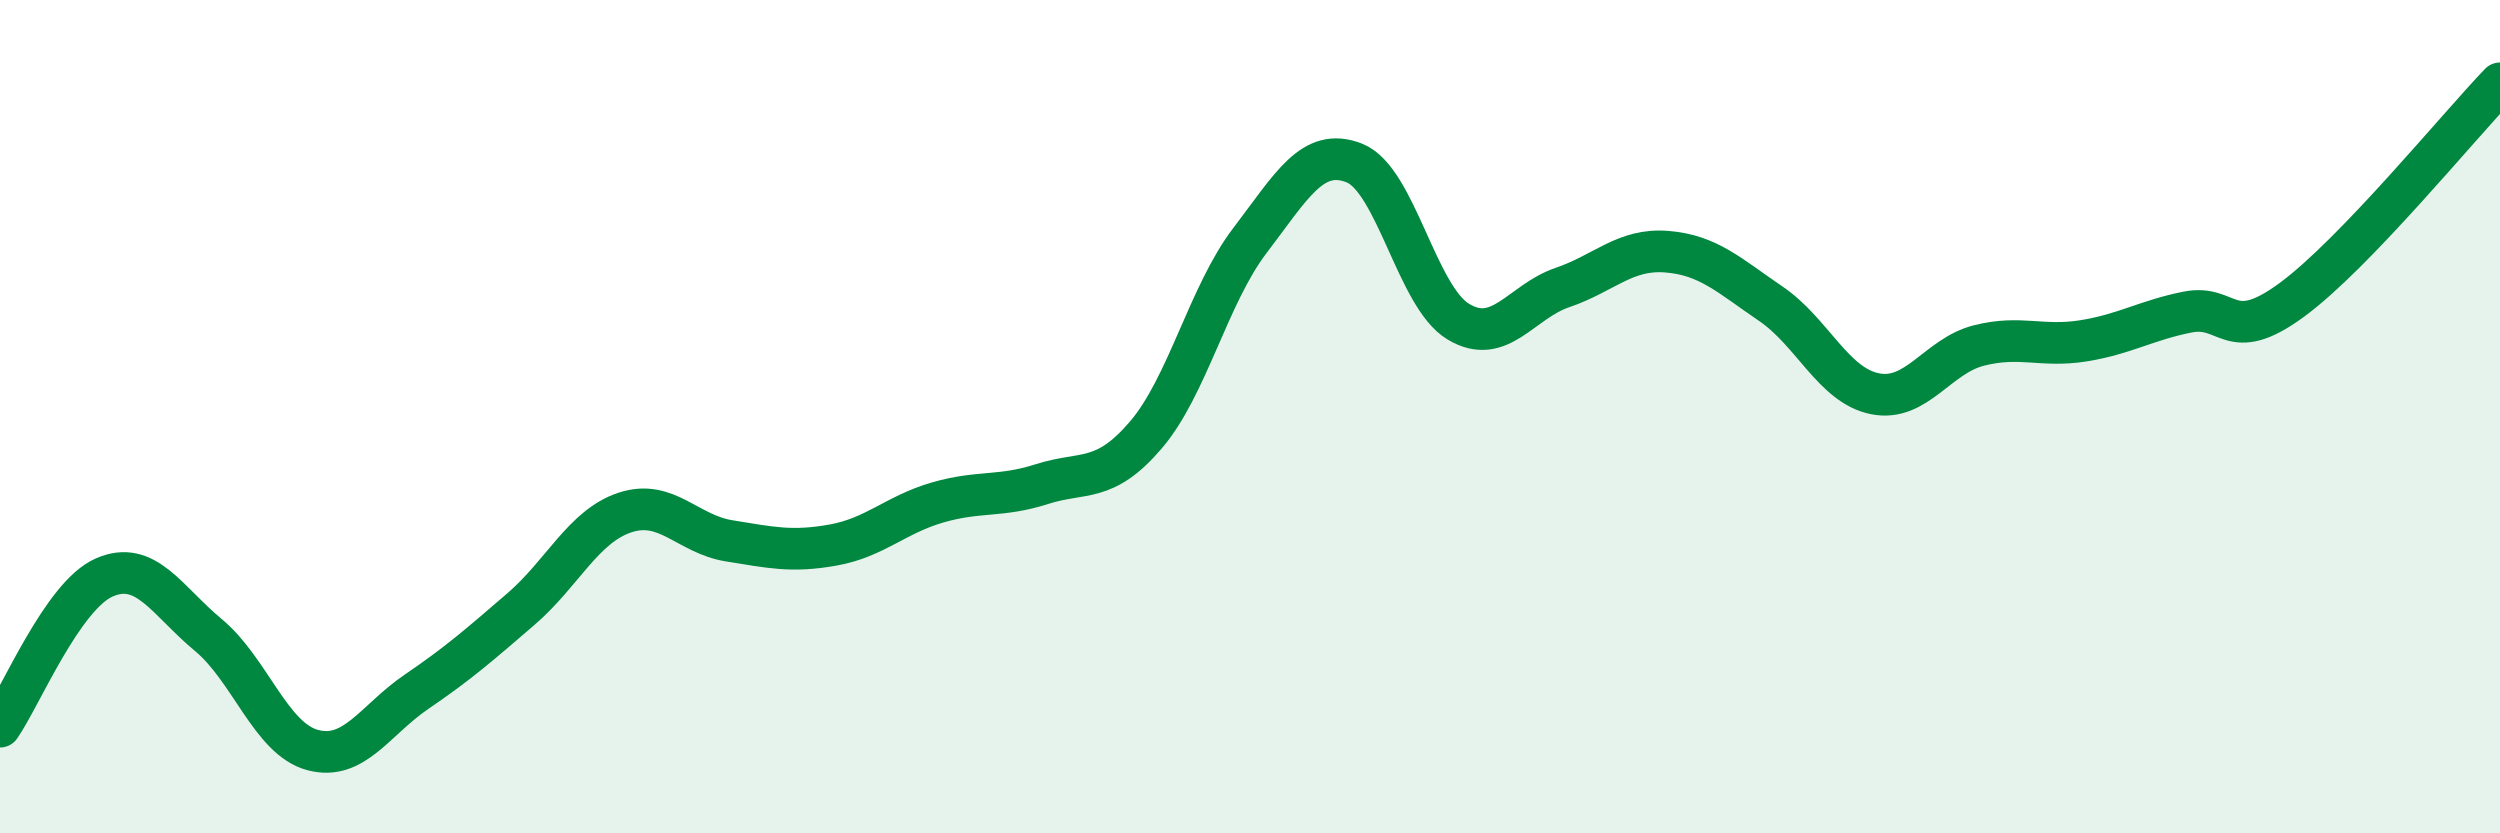
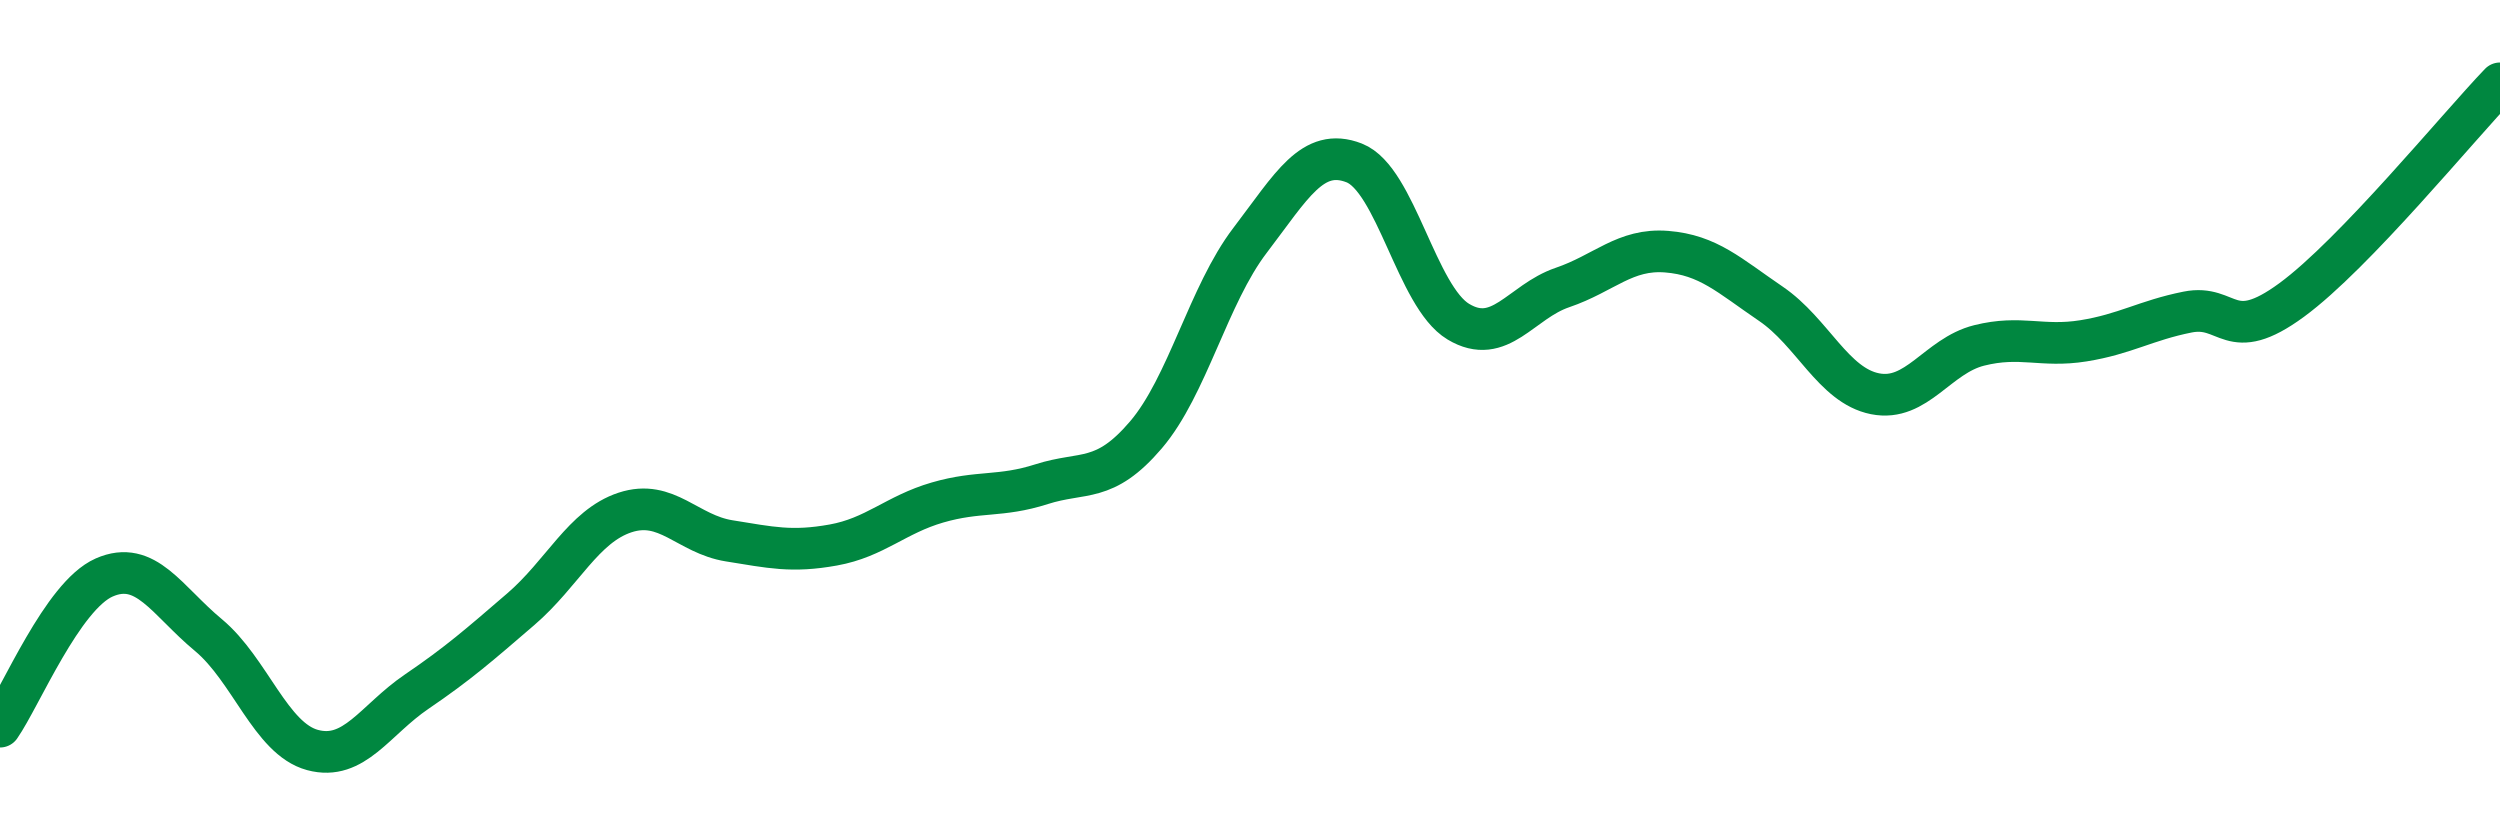
<svg xmlns="http://www.w3.org/2000/svg" width="60" height="20" viewBox="0 0 60 20">
-   <path d="M 0,17.44 C 0.5,16.72 1.5,14.3 2.5,13.86 C 3.5,13.42 4,14.41 5,15.24 C 6,16.07 6.5,17.73 7.5,18 C 8.5,18.27 9,17.28 10,16.6 C 11,15.92 11.5,15.48 12.5,14.62 C 13.5,13.76 14,12.63 15,12.3 C 16,11.97 16.5,12.82 17.5,12.98 C 18.5,13.14 19,13.26 20,13.08 C 21,12.9 21.5,12.35 22.5,12.06 C 23.5,11.77 24,11.94 25,11.62 C 26,11.3 26.5,11.61 27.5,10.44 C 28.5,9.27 29,7.08 30,5.77 C 31,4.46 31.5,3.52 32.5,3.91 C 33.5,4.3 34,7.12 35,7.72 C 36,8.32 36.5,7.24 37.5,6.9 C 38.5,6.56 39,5.96 40,6.04 C 41,6.12 41.5,6.61 42.5,7.29 C 43.5,7.97 44,9.25 45,9.45 C 46,9.65 46.5,8.54 47.5,8.29 C 48.5,8.04 49,8.34 50,8.18 C 51,8.02 51.5,7.69 52.5,7.49 C 53.5,7.29 53.5,8.3 55,7.2 C 56.5,6.1 59,3.04 60,2L60 20L0 20Z" fill="#008740" opacity="0.1" stroke-linecap="round" stroke-linejoin="round" />
  <path d="M 0,17.44 C 0.5,16.72 1.5,14.3 2.5,13.86 C 3.5,13.42 4,14.41 5,15.24 C 6,16.07 6.5,17.73 7.5,18 C 8.5,18.27 9,17.28 10,16.6 C 11,15.92 11.5,15.48 12.5,14.62 C 13.5,13.76 14,12.63 15,12.3 C 16,11.97 16.5,12.82 17.5,12.98 C 18.5,13.14 19,13.26 20,13.08 C 21,12.9 21.5,12.35 22.5,12.06 C 23.5,11.77 24,11.94 25,11.62 C 26,11.3 26.5,11.61 27.5,10.44 C 28.5,9.27 29,7.08 30,5.77 C 31,4.46 31.5,3.52 32.5,3.91 C 33.5,4.3 34,7.12 35,7.72 C 36,8.32 36.5,7.24 37.5,6.9 C 38.5,6.56 39,5.96 40,6.04 C 41,6.12 41.5,6.61 42.5,7.29 C 43.5,7.97 44,9.25 45,9.45 C 46,9.65 46.5,8.54 47.5,8.29 C 48.5,8.04 49,8.34 50,8.18 C 51,8.02 51.5,7.69 52.5,7.49 C 53.5,7.29 53.5,8.3 55,7.2 C 56.5,6.1 59,3.04 60,2" stroke="#008740" stroke-width="1" fill="none" stroke-linecap="round" stroke-linejoin="round" />
</svg>